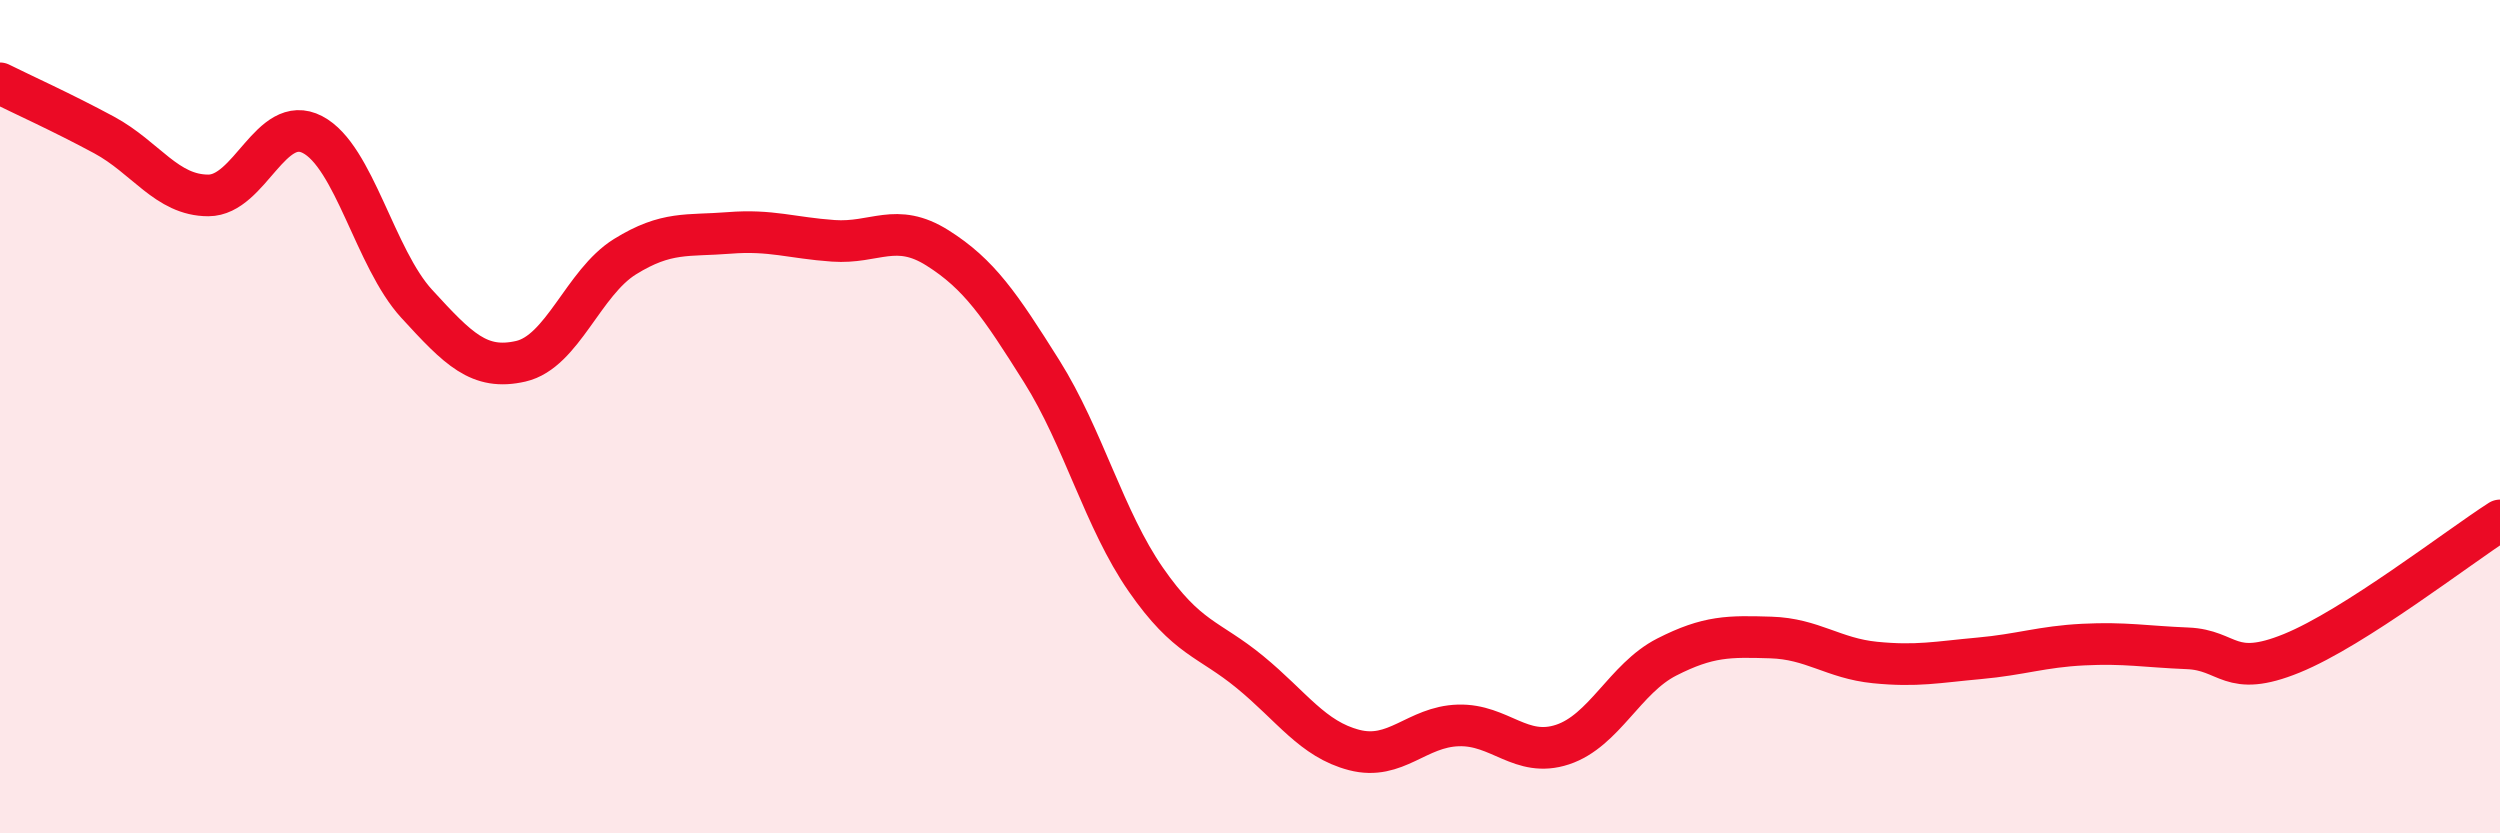
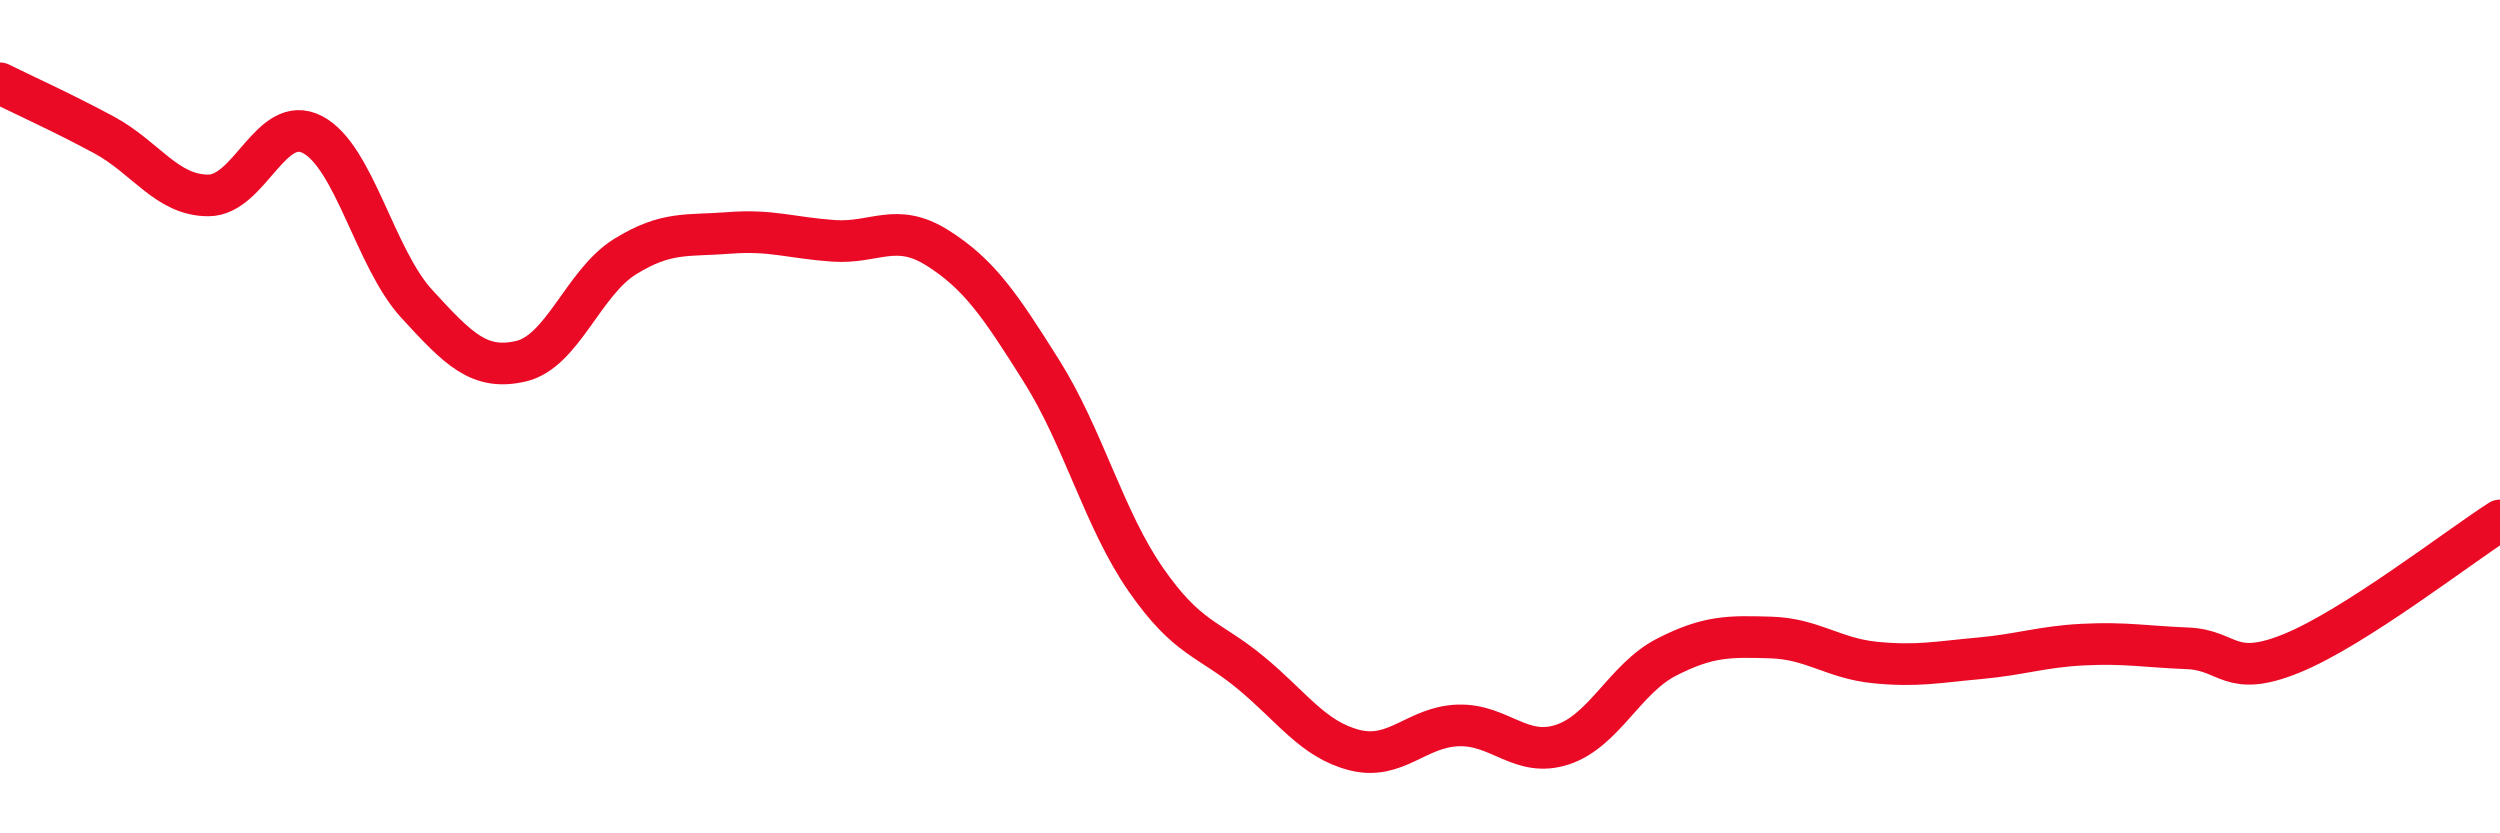
<svg xmlns="http://www.w3.org/2000/svg" width="60" height="20" viewBox="0 0 60 20">
-   <path d="M 0,2 C 0.5,2.25 1.5,2.7 2.5,3.24 C 3.5,3.78 4,4.69 5,4.69 C 6,4.69 6.5,2.71 7.5,3.23 C 8.5,3.75 9,6.2 10,7.29 C 11,8.38 11.5,8.9 12.5,8.67 C 13.5,8.44 14,6.78 15,6.16 C 16,5.54 16.5,5.67 17.5,5.59 C 18.5,5.51 19,5.71 20,5.78 C 21,5.85 21.5,5.32 22.5,5.95 C 23.5,6.58 24,7.32 25,8.91 C 26,10.5 26.5,12.47 27.5,13.91 C 28.5,15.35 29,15.31 30,16.13 C 31,16.95 31.5,17.74 32.5,18 C 33.5,18.26 34,17.44 35,17.41 C 36,17.38 36.5,18.2 37.5,17.87 C 38.5,17.54 39,16.28 40,15.77 C 41,15.26 41.5,15.27 42.5,15.3 C 43.5,15.33 44,15.8 45,15.9 C 46,16 46.5,15.89 47.5,15.8 C 48.5,15.71 49,15.52 50,15.47 C 51,15.42 51.5,15.52 52.5,15.56 C 53.5,15.6 53.5,16.29 55,15.68 C 56.5,15.07 59,13.13 60,12.49L60 20L0 20Z" fill="#EB0A25" opacity="0.1" stroke-linecap="round" stroke-linejoin="round" />
  <path d="M 0,2 C 0.5,2.25 1.5,2.7 2.5,3.24 C 3.5,3.78 4,4.69 5,4.69 C 6,4.69 6.5,2.71 7.5,3.23 C 8.5,3.75 9,6.2 10,7.29 C 11,8.38 11.5,8.9 12.5,8.67 C 13.5,8.44 14,6.78 15,6.16 C 16,5.54 16.5,5.67 17.5,5.59 C 18.5,5.51 19,5.71 20,5.78 C 21,5.85 21.5,5.32 22.5,5.95 C 23.5,6.58 24,7.32 25,8.91 C 26,10.5 26.5,12.47 27.5,13.91 C 28.5,15.35 29,15.31 30,16.13 C 31,16.95 31.5,17.74 32.5,18 C 33.5,18.26 34,17.44 35,17.41 C 36,17.38 36.5,18.2 37.5,17.87 C 38.5,17.54 39,16.28 40,15.77 C 41,15.26 41.5,15.27 42.5,15.3 C 43.5,15.33 44,15.8 45,15.9 C 46,16 46.5,15.89 47.5,15.8 C 48.5,15.71 49,15.52 50,15.47 C 51,15.42 51.5,15.52 52.5,15.56 C 53.5,15.6 53.5,16.29 55,15.68 C 56.5,15.07 59,13.13 60,12.49" stroke="#EB0A25" stroke-width="1" fill="none" stroke-linecap="round" stroke-linejoin="round" />
</svg>